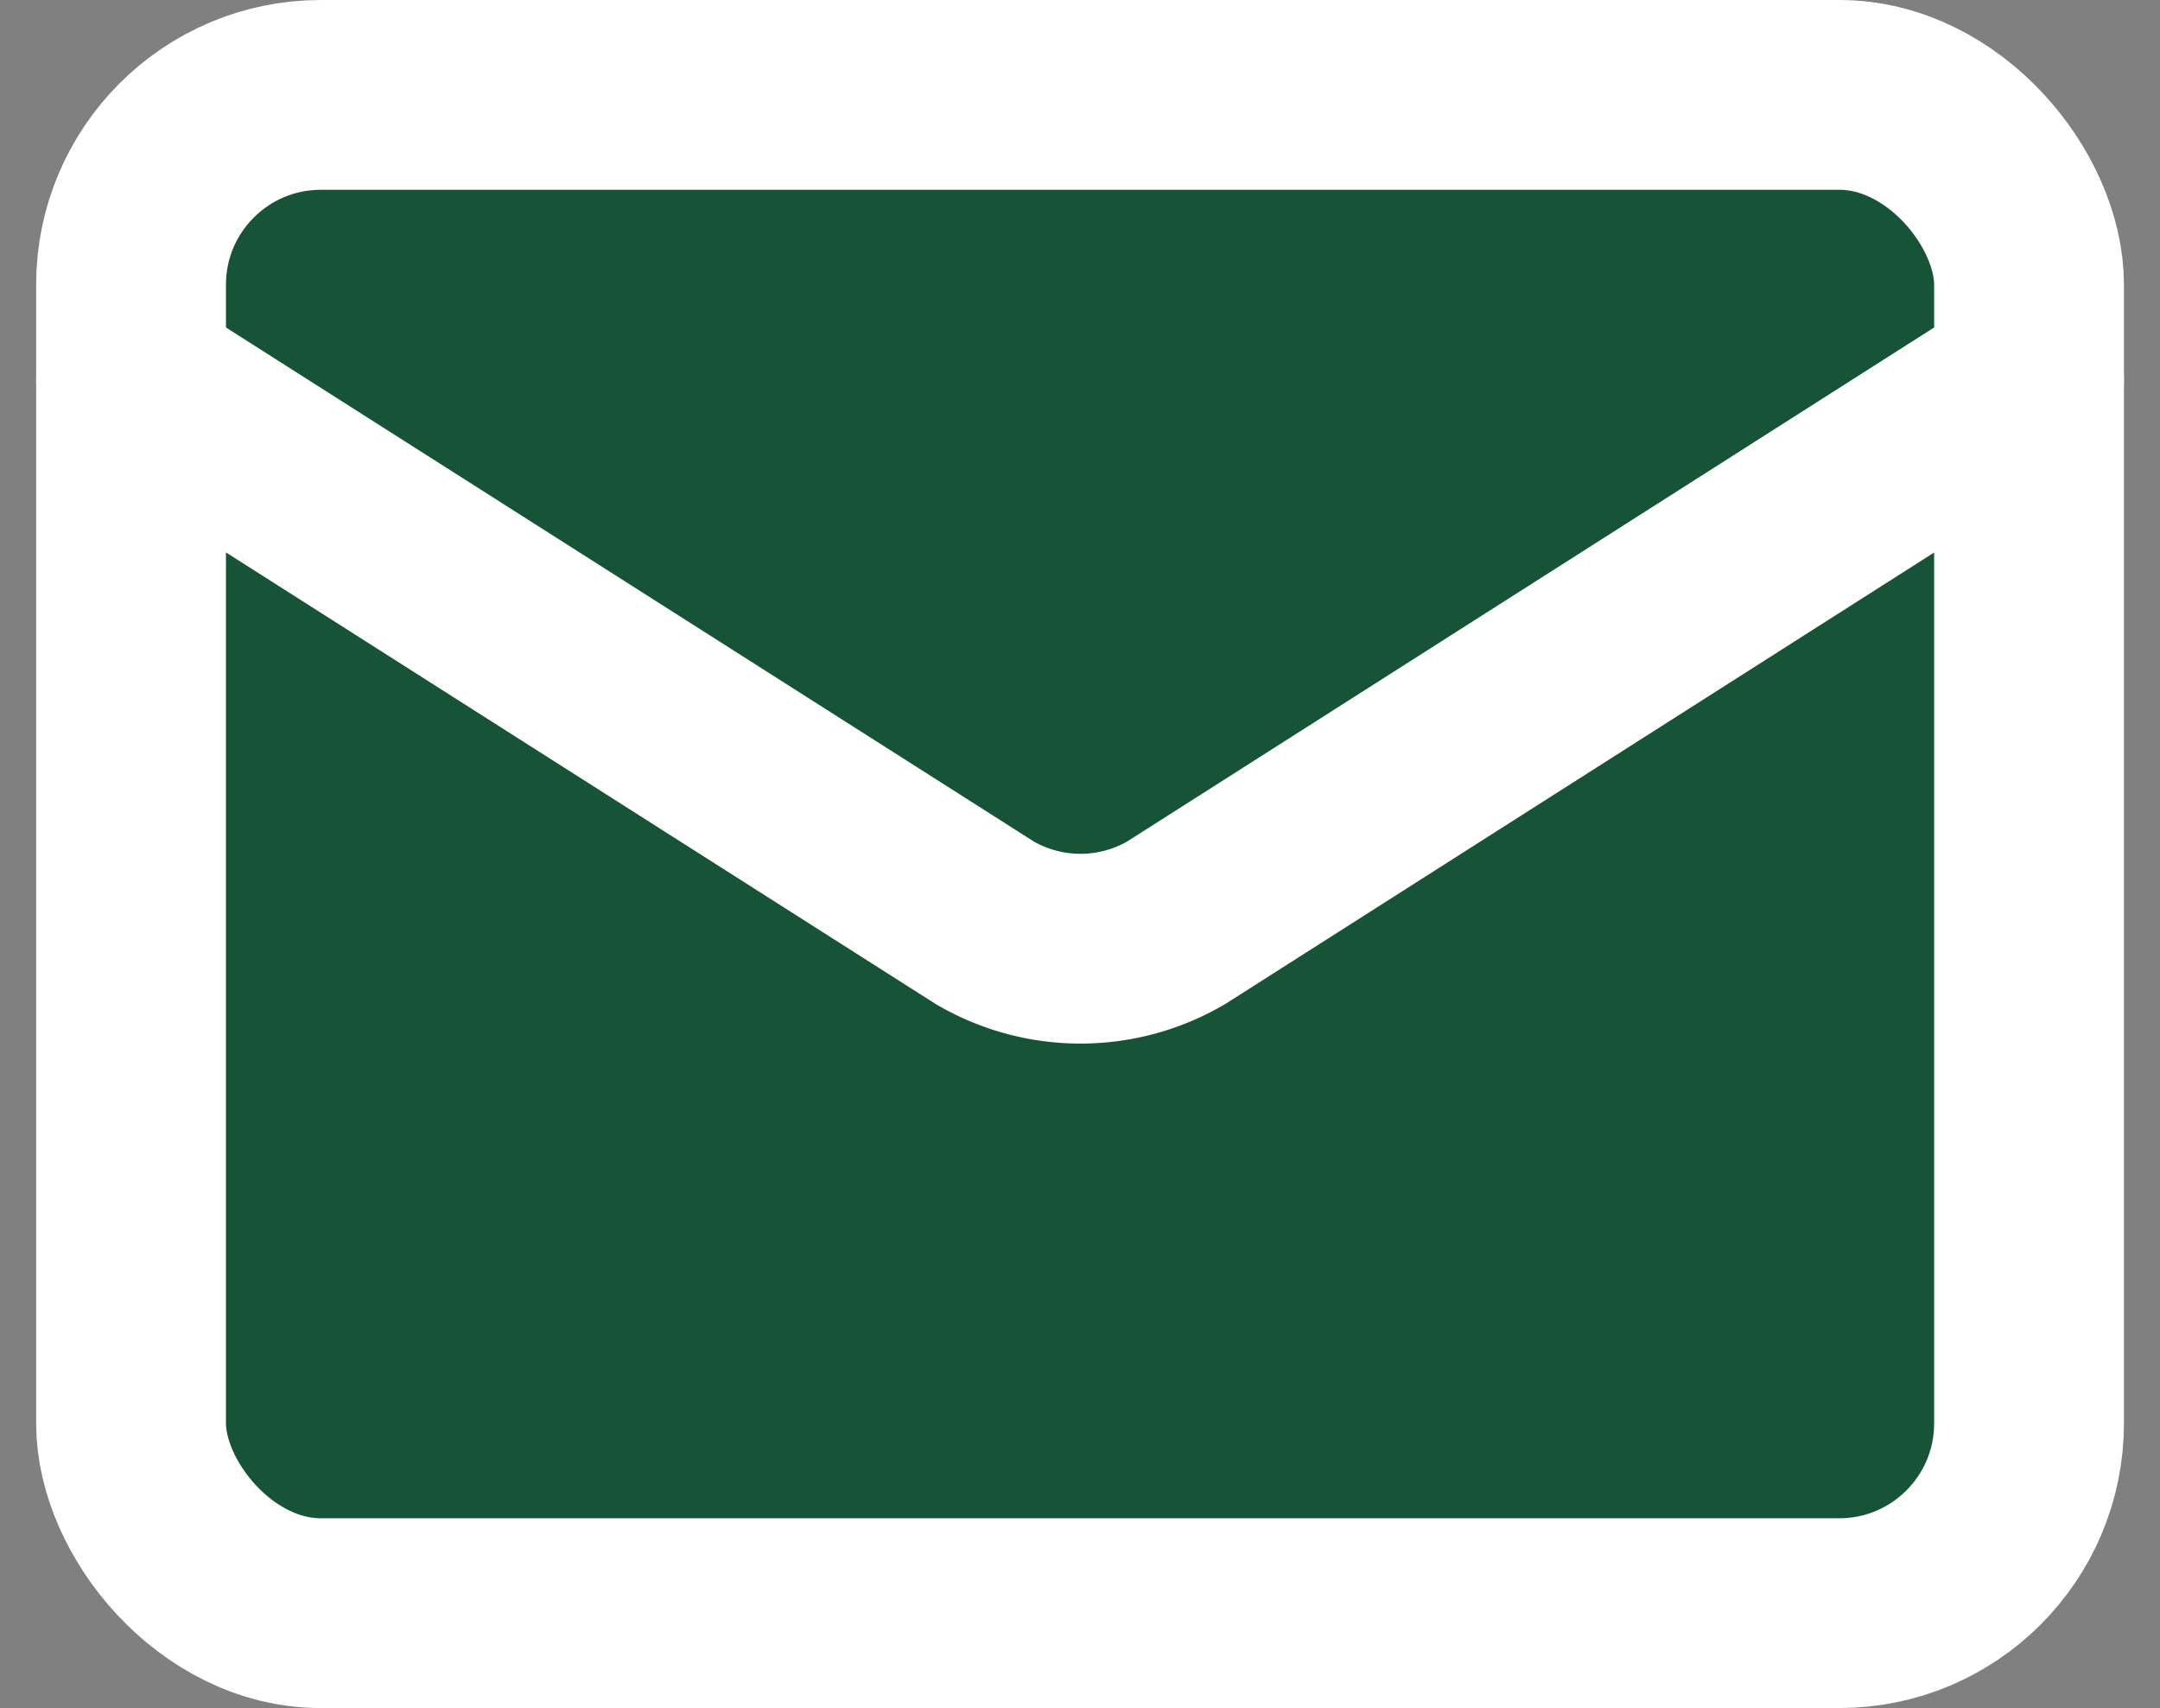
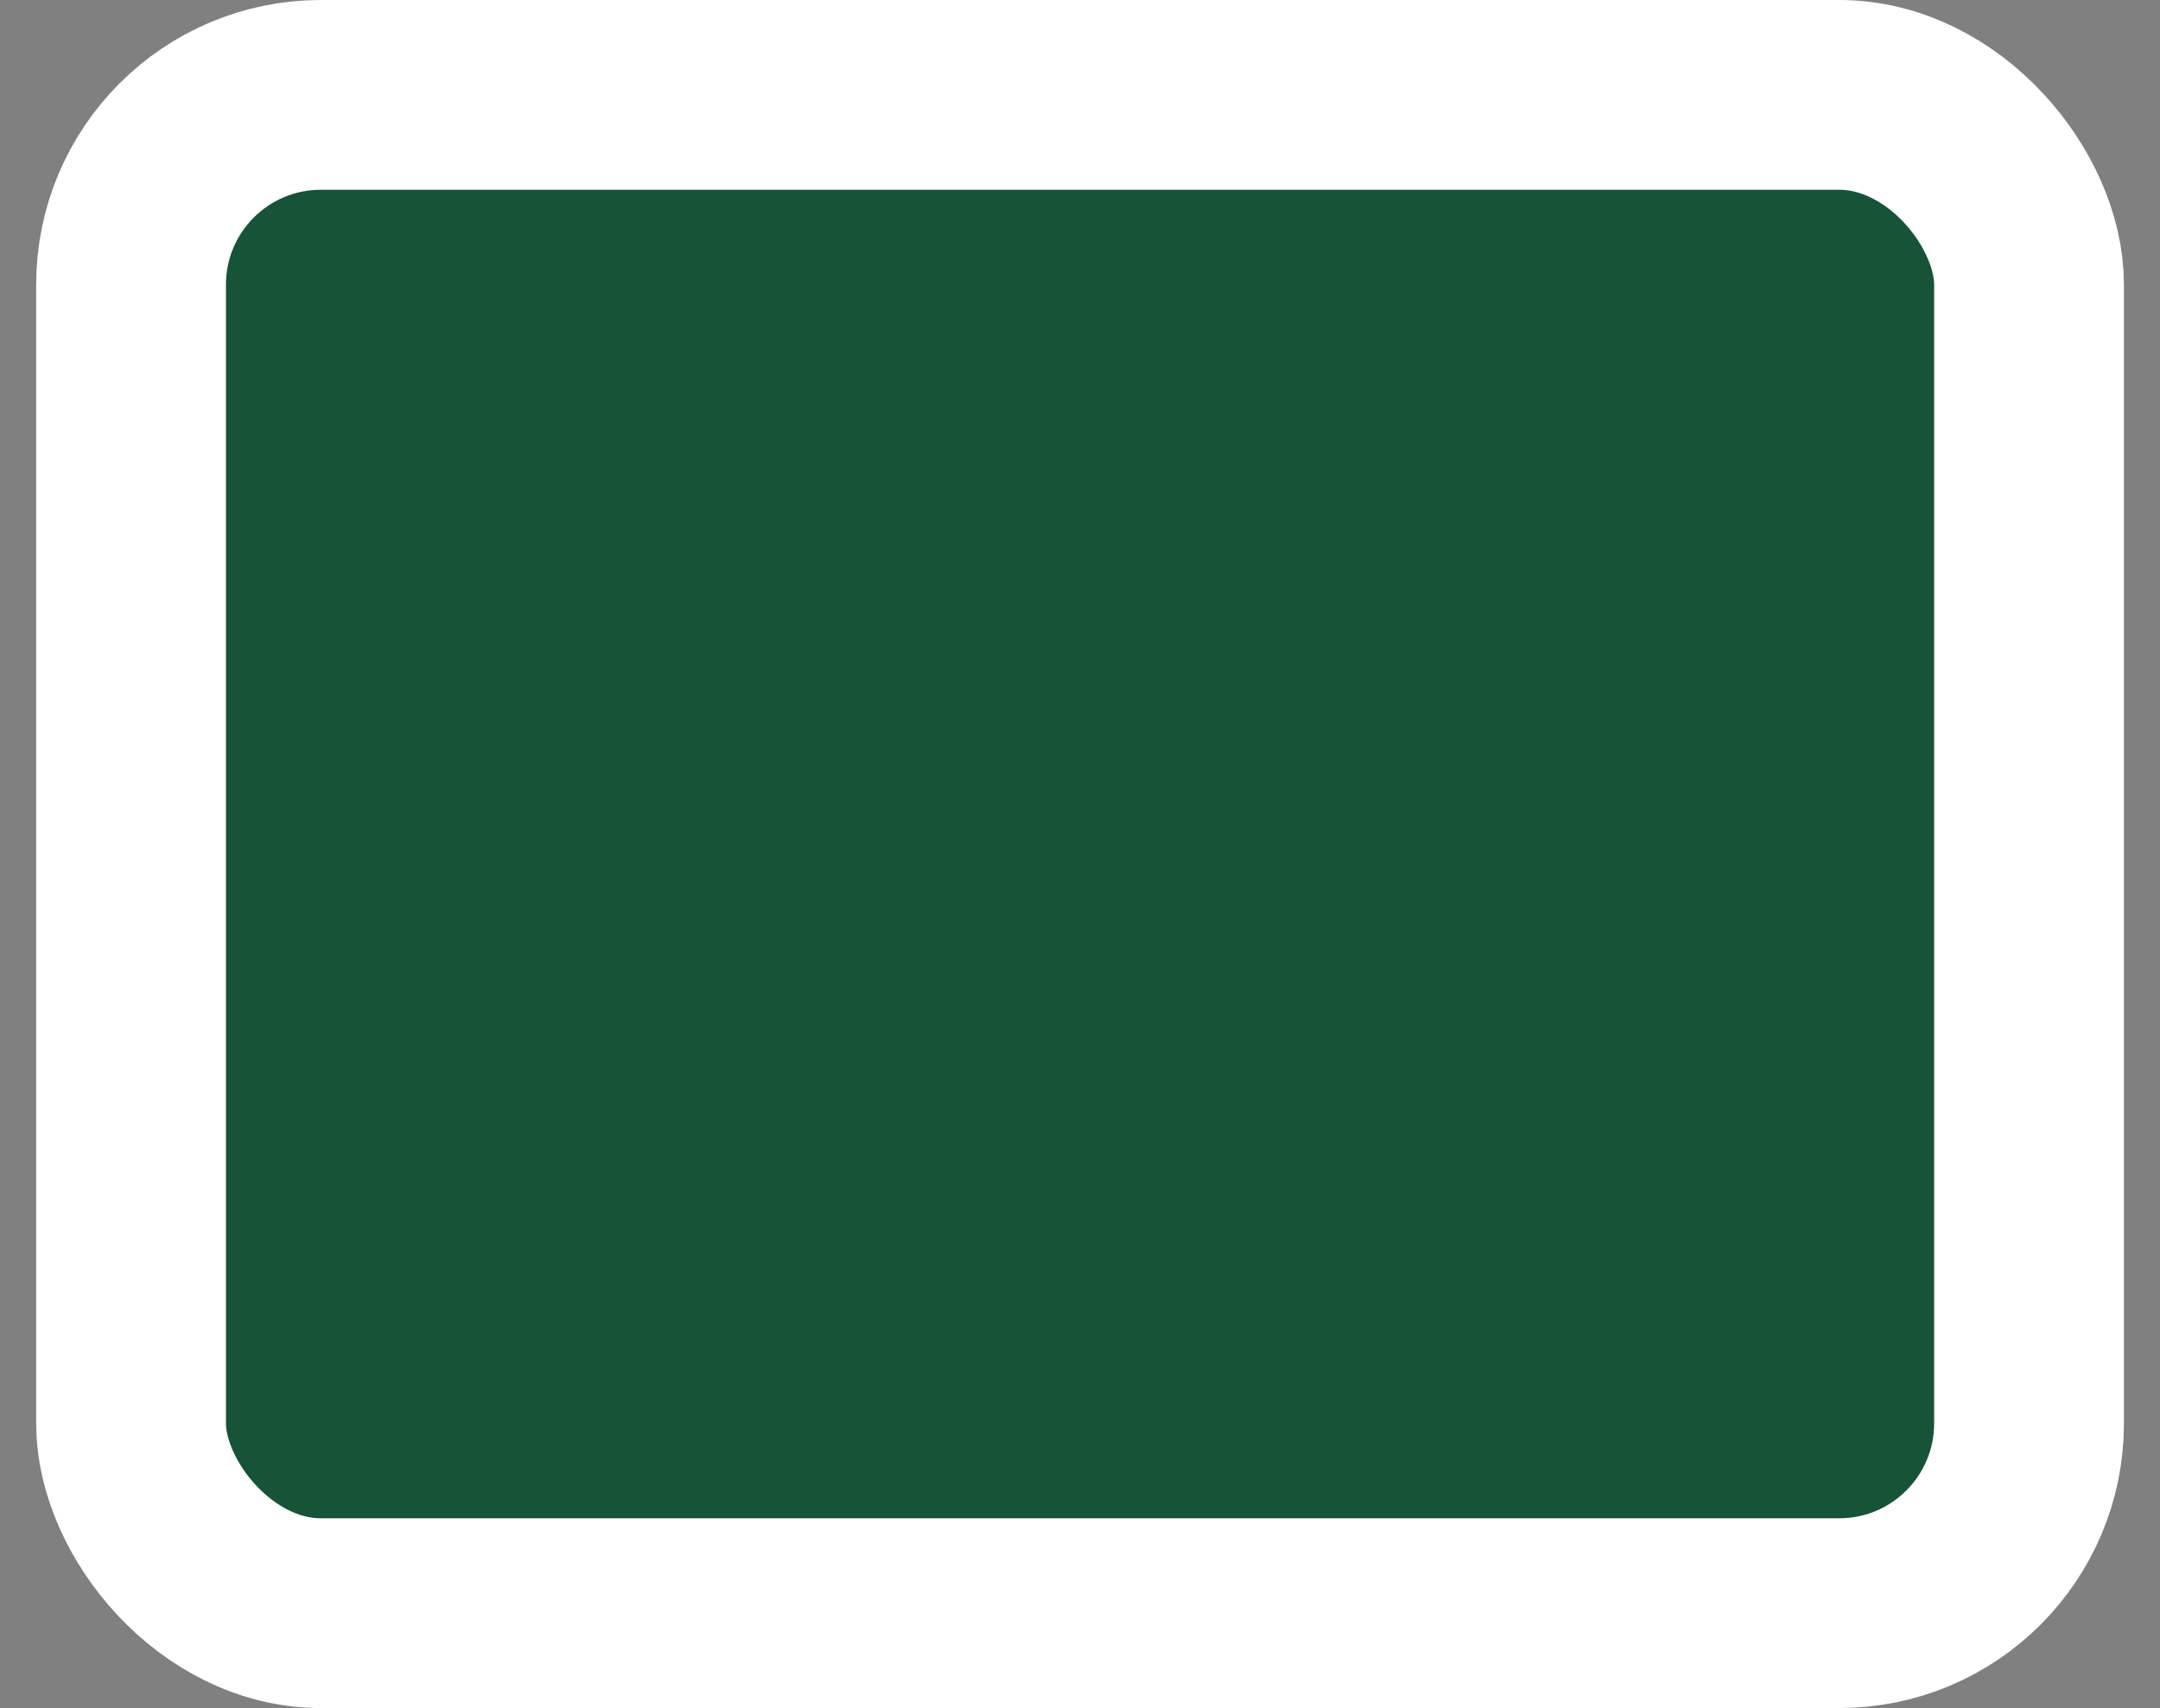
<svg xmlns="http://www.w3.org/2000/svg" width="22.761" height="18" viewBox="0 0 22.761 18">
  <rect x="0" y="0" width="22.761" height="18" fill="#808080" stroke="none" />
  <g id="mail" transform="translate(-0.619 -3)">
    <rect id="Rectangle_263" data-name="Rectangle 263" width="20" height="16" rx="2" transform="translate(2 4)" fill="#165337" stroke="#fff" stroke-linecap="round" stroke-linejoin="round" stroke-width="2" />
-     <path id="Tracé_1201" data-name="Tracé 1201" d="M22,7l-8.991,5.727a2,2,0,0,1-2.009,0L2,7" fill="rgba(0,0,0,0)" stroke="#fff" stroke-linecap="round" stroke-linejoin="round" stroke-width="2" />
  </g>
</svg>